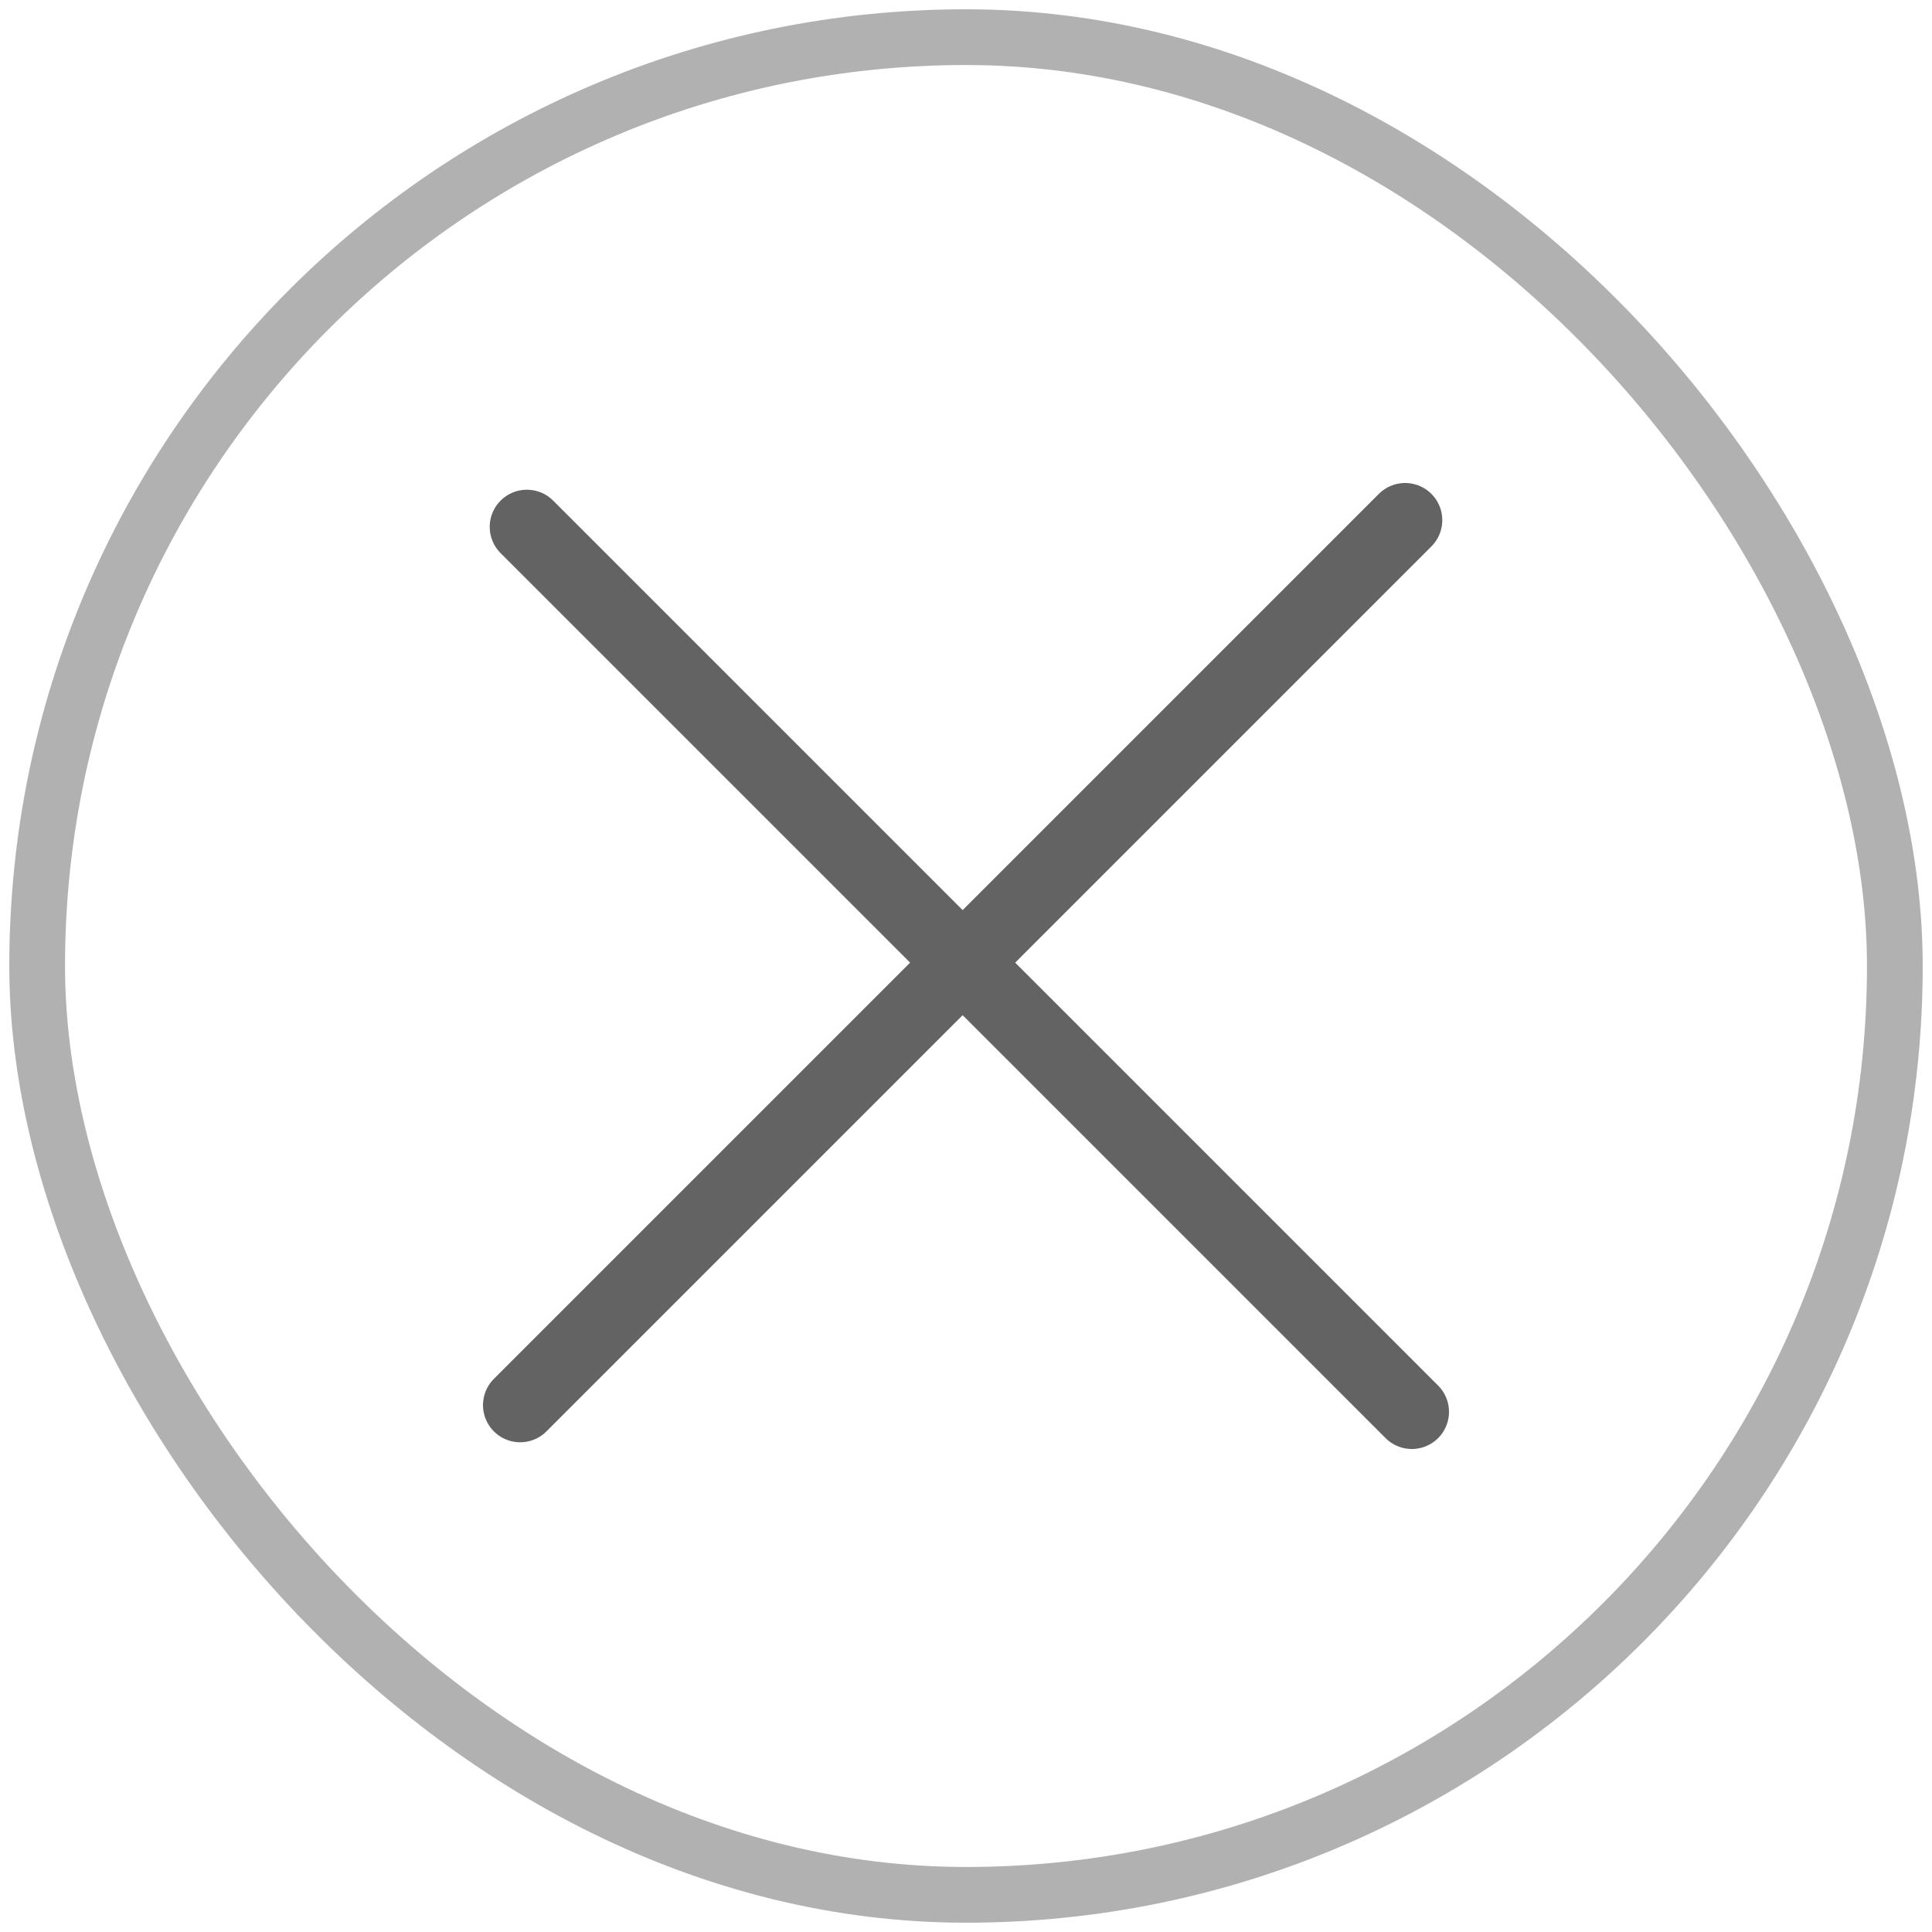
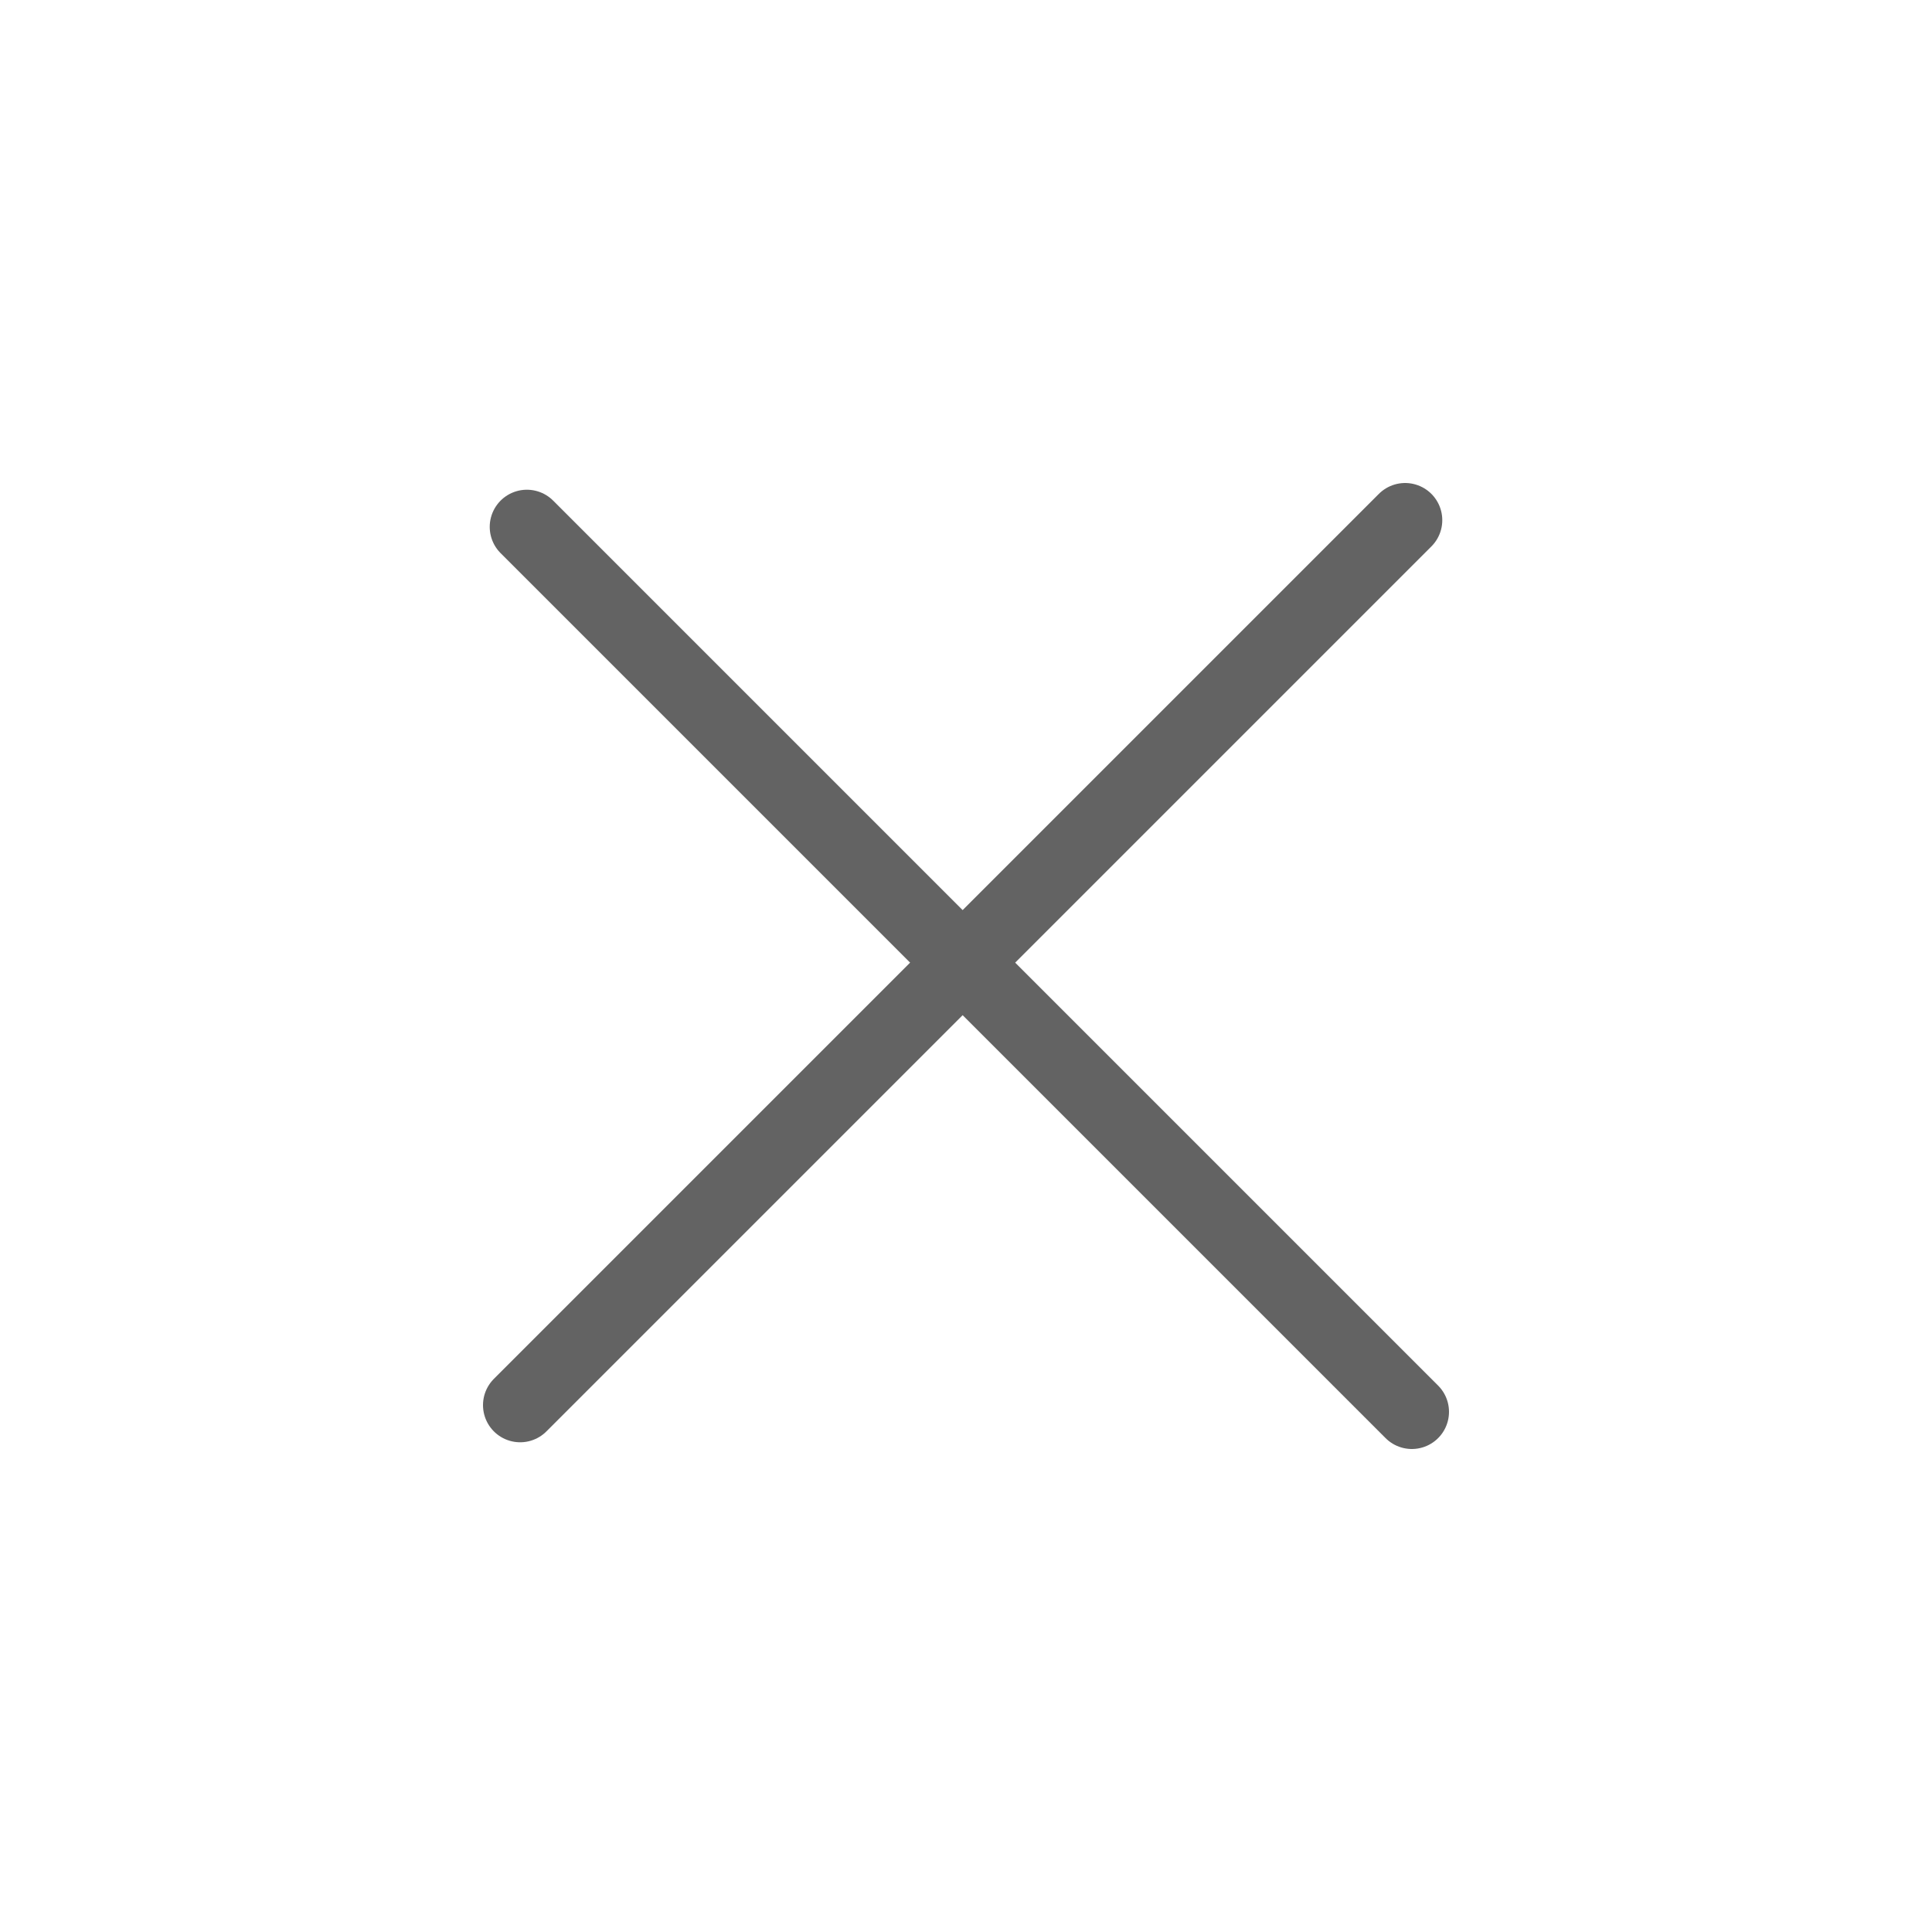
<svg xmlns="http://www.w3.org/2000/svg" width="104" height="104" viewBox="0 0 104 104" fill="none">
-   <rect x="2" y="2" width="100" height="100" rx="50" stroke="#B1B1B1" stroke-width="3" />
  <path d="M28 75.638L75.638 28" stroke="#636363" stroke-width="4" stroke-linecap="round" />
  <path d="M76 76L28.362 28.362" stroke="#636363" stroke-width="4" stroke-linecap="round" />
</svg>